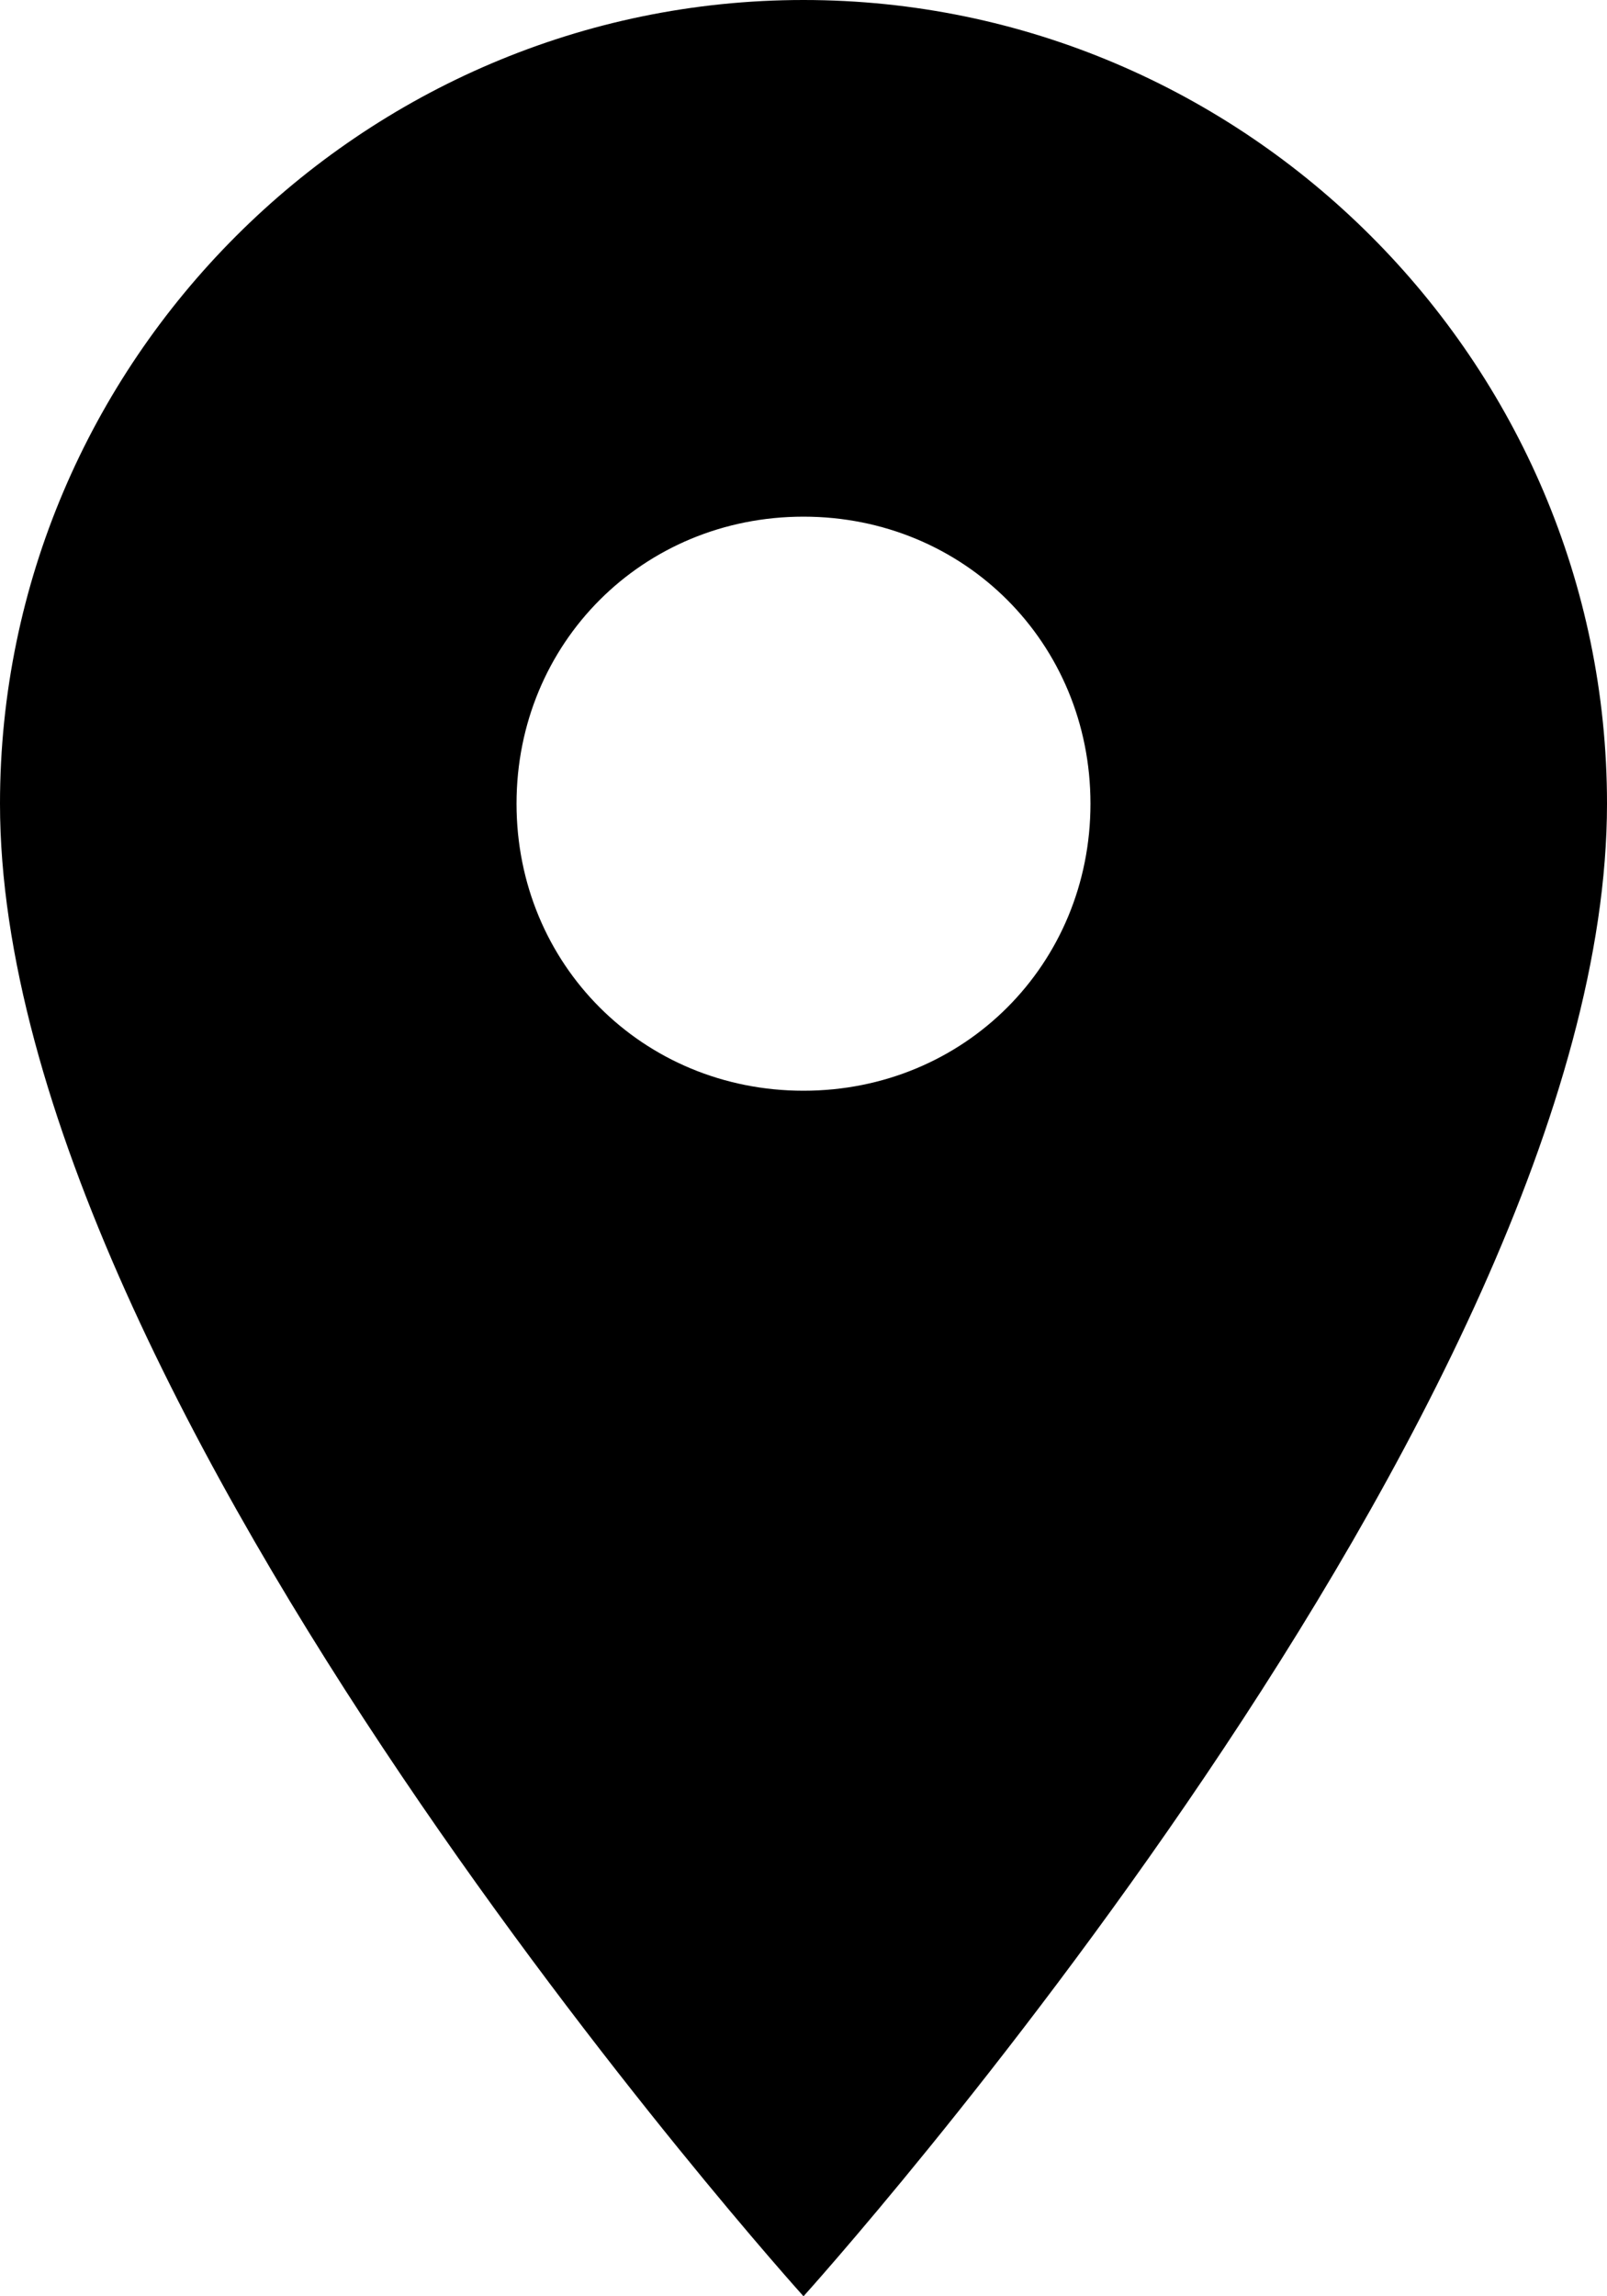
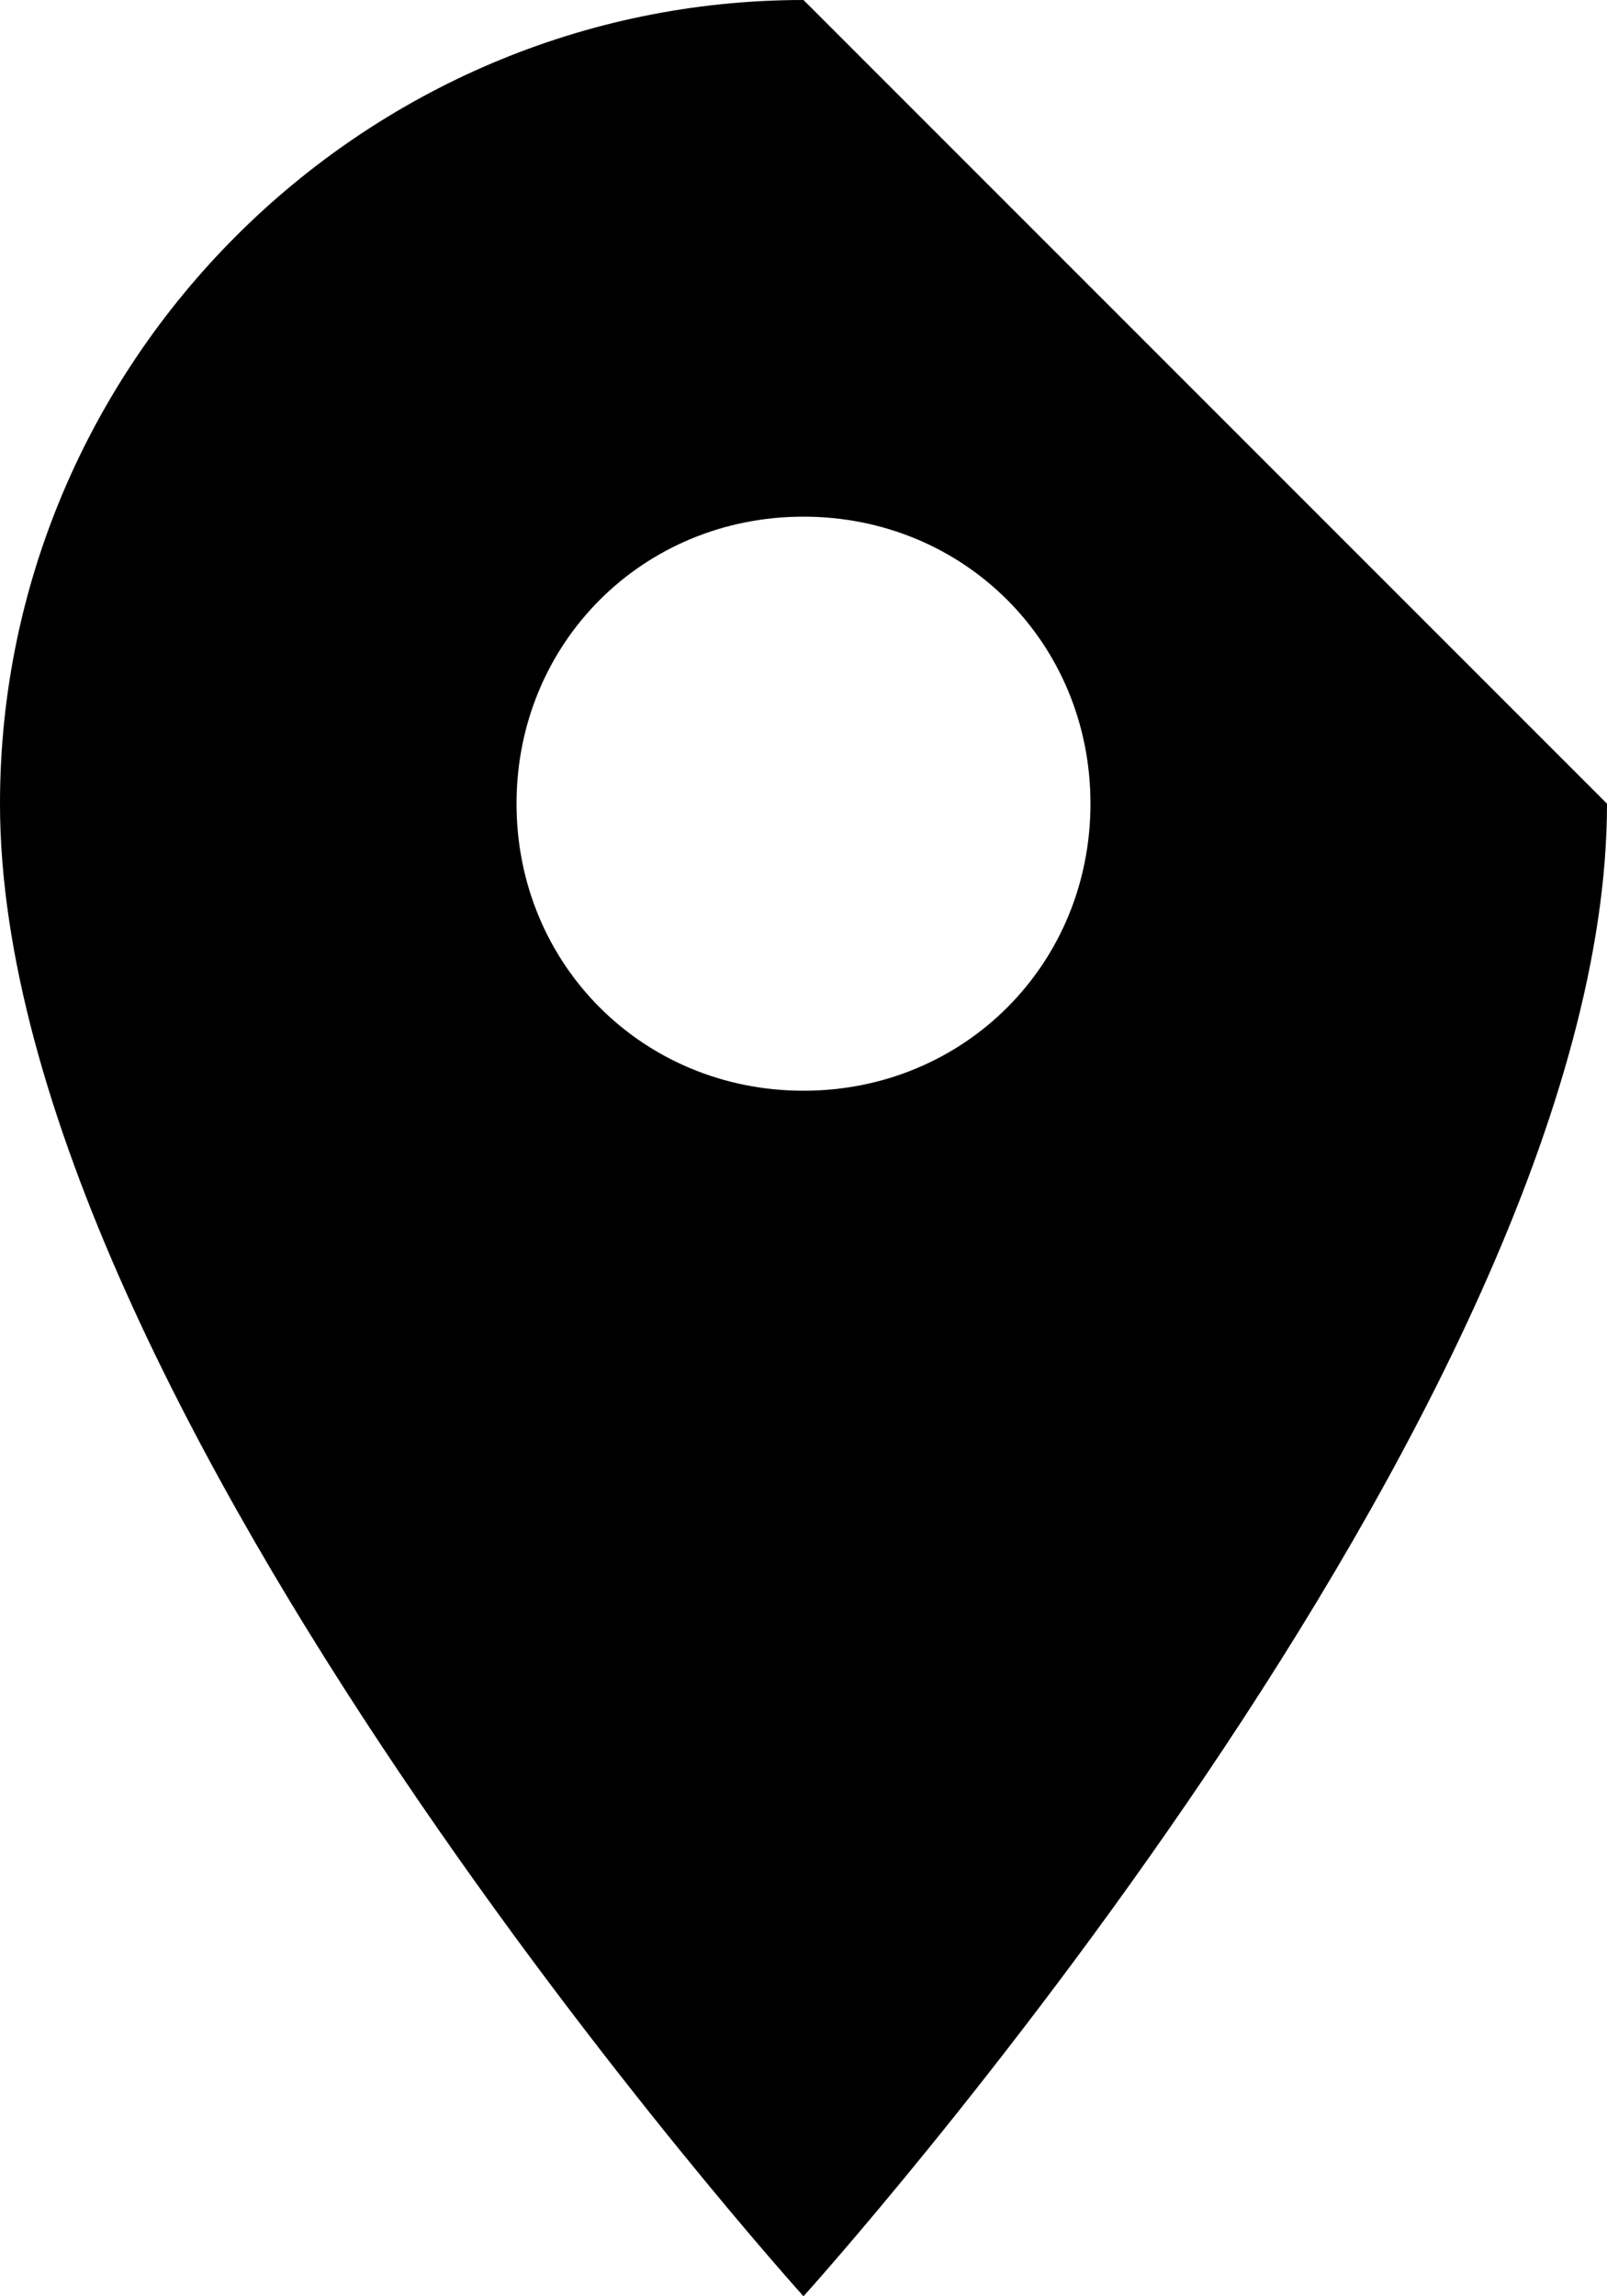
<svg xmlns="http://www.w3.org/2000/svg" enable-background="new 0 0 28 40" viewBox="0 0 28 40">
-   <path d="m14 0c-7.7 0-14 6.3-14 14 0 10.5 14 26 14 26s14-15.5 14-26c0-7.7-6.3-14-14-14zm0 19c-2.8 0-5-2.2-5-5s2.2-5 5-5 5 2.2 5 5-2.2 5-5 5z" />
+   <path d="m14 0c-7.7 0-14 6.3-14 14 0 10.5 14 26 14 26s14-15.5 14-26zm0 19c-2.8 0-5-2.2-5-5s2.2-5 5-5 5 2.2 5 5-2.2 5-5 5z" />
</svg>